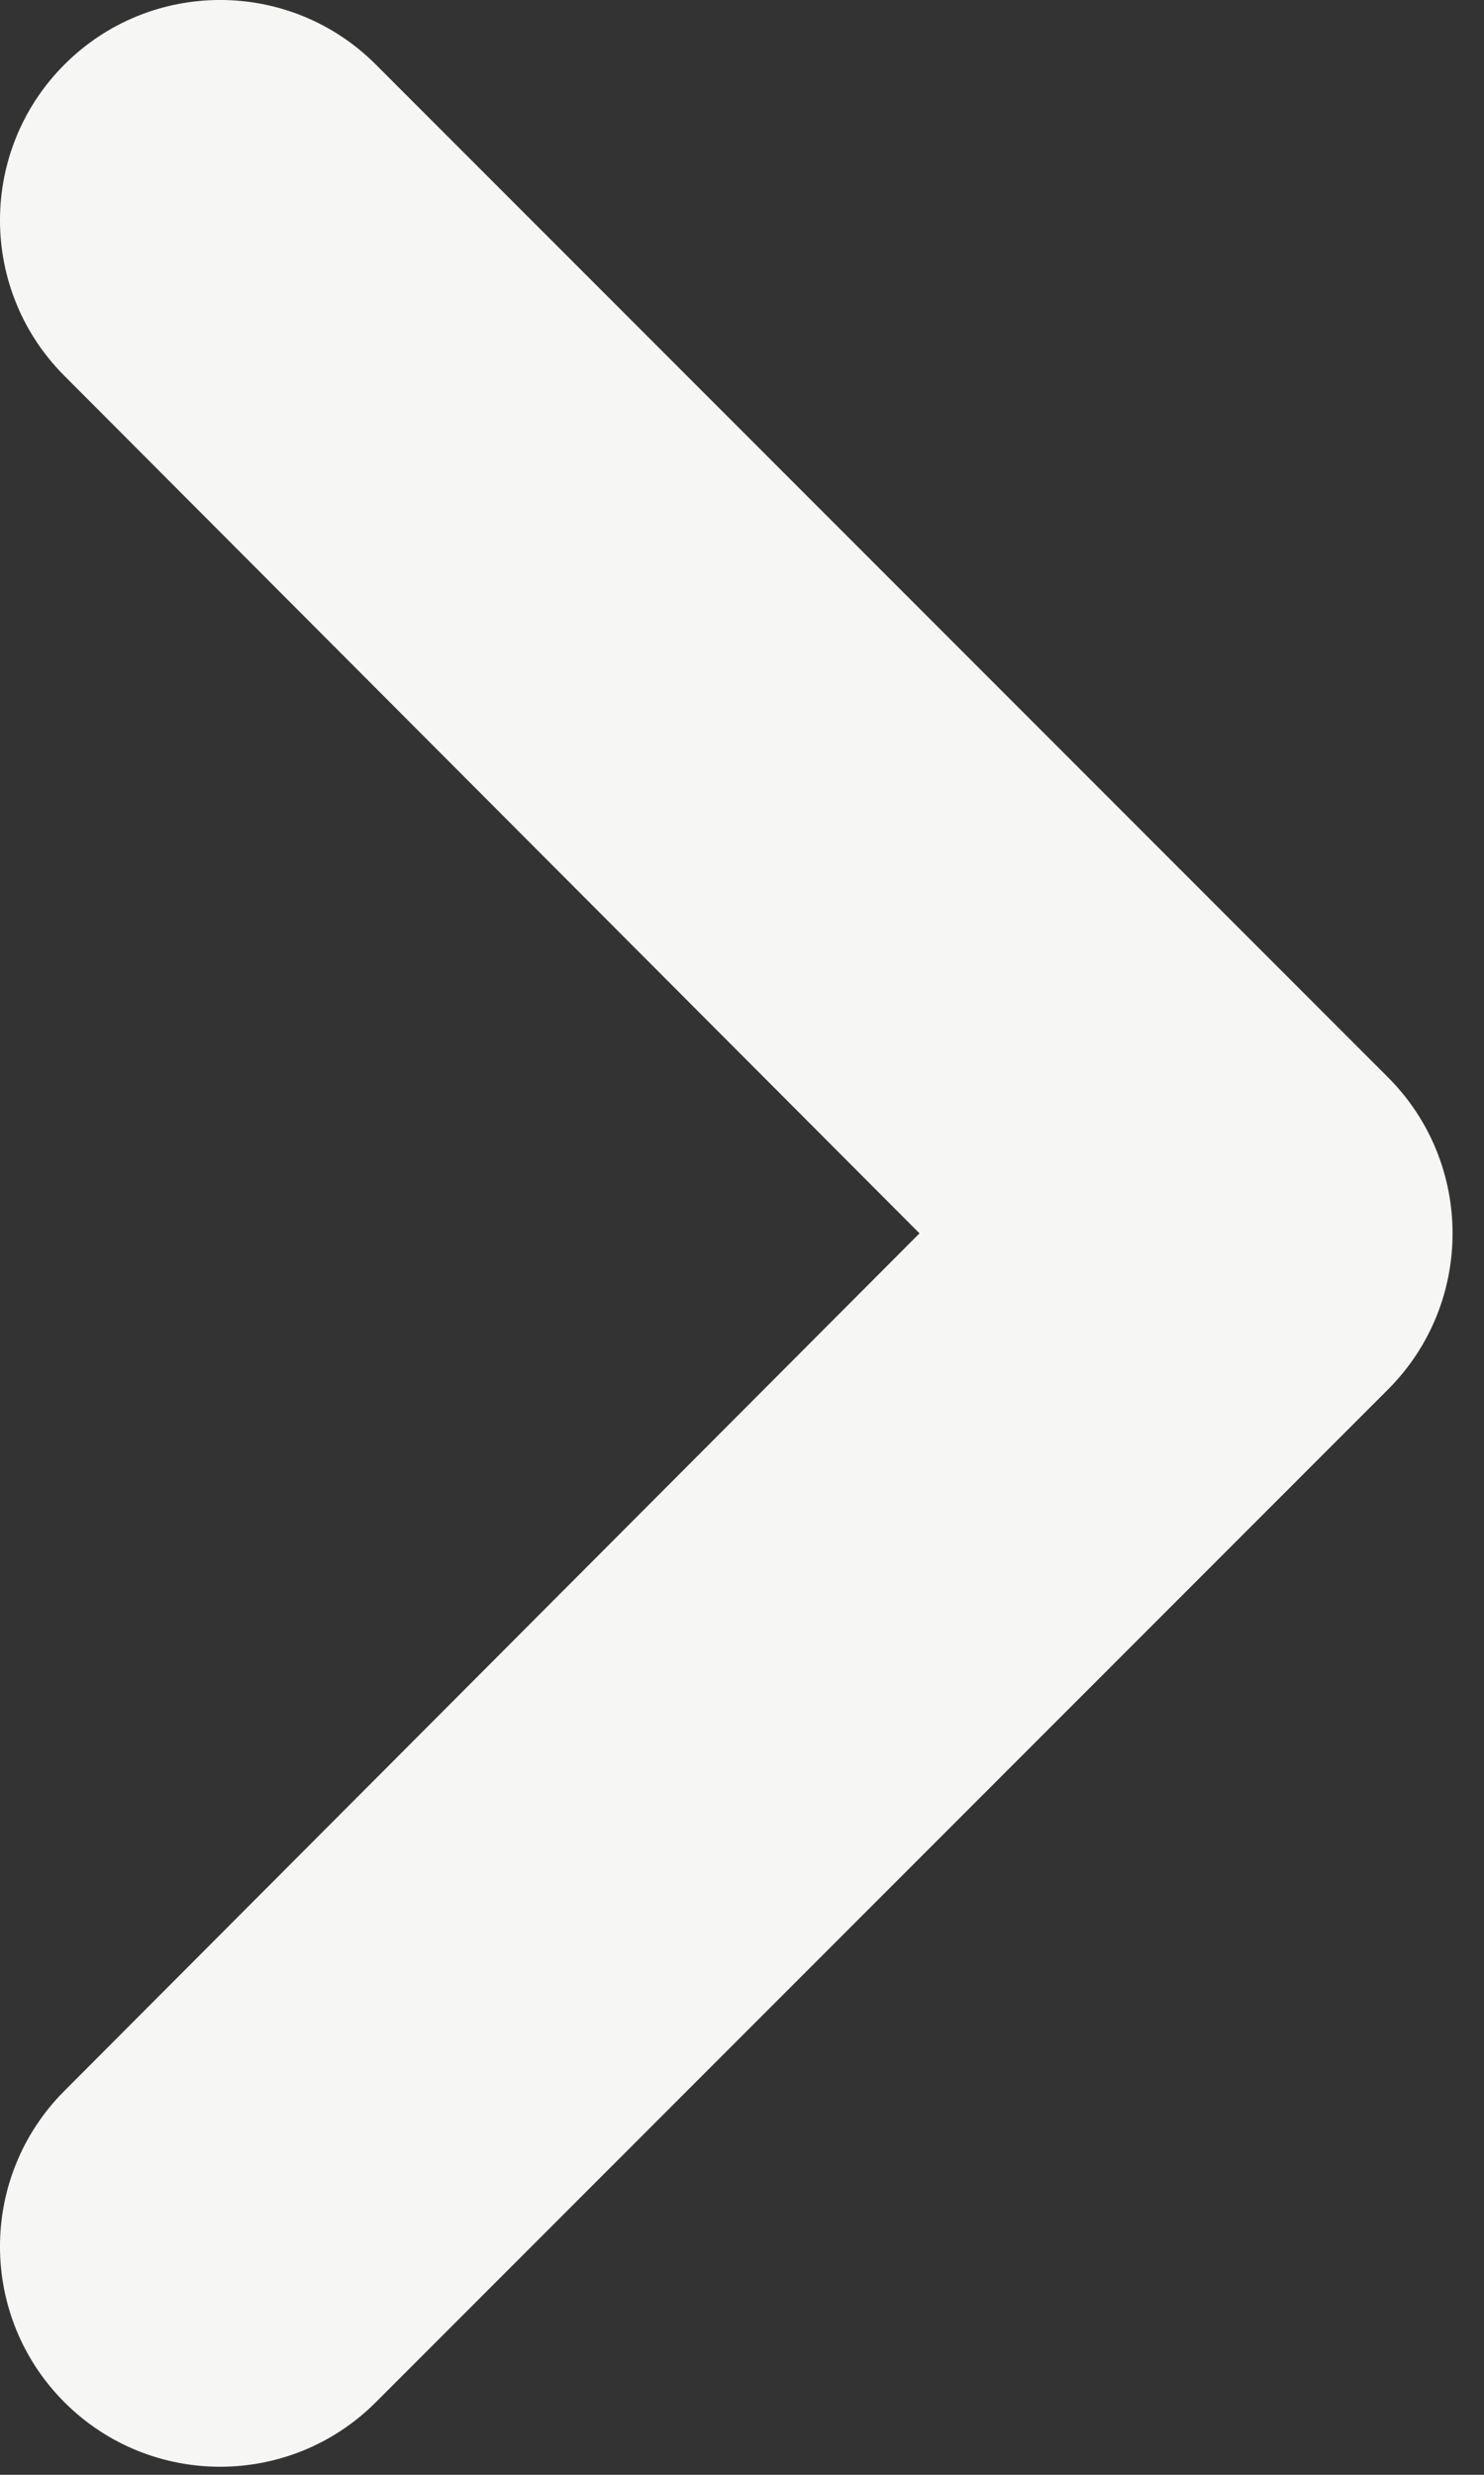
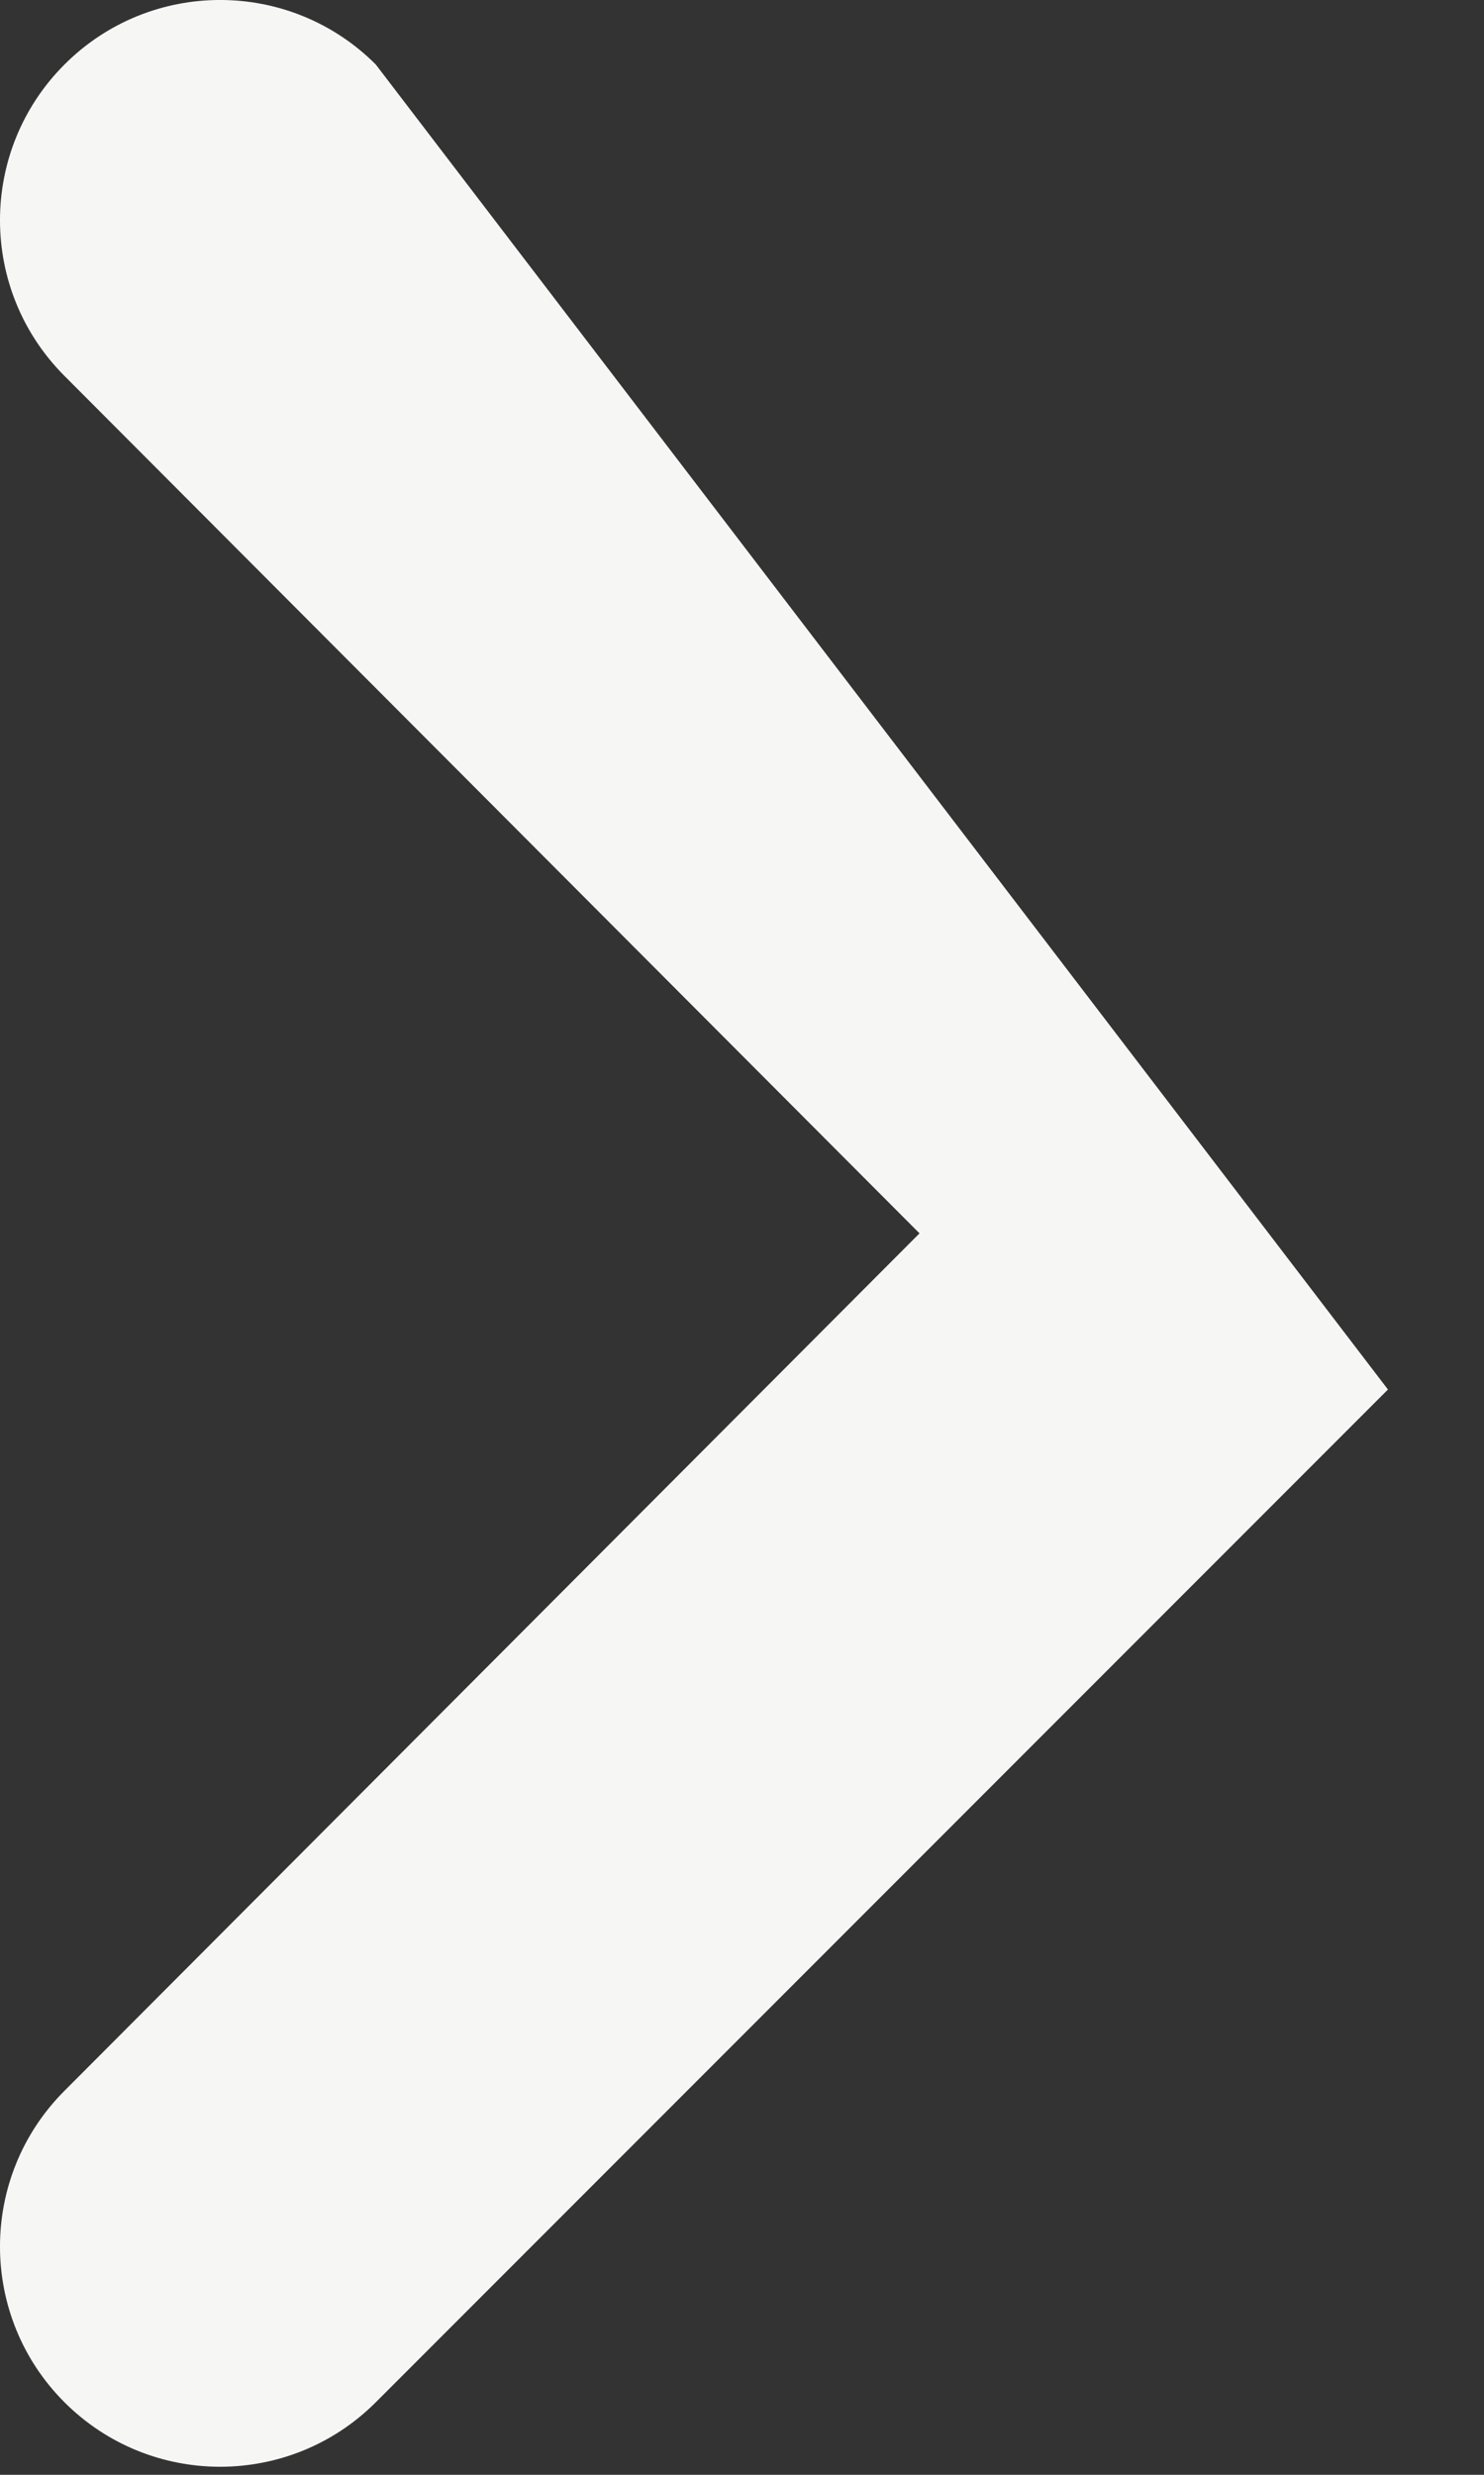
<svg xmlns="http://www.w3.org/2000/svg" width="18" height="30" viewBox="0 0 18 30" fill="none">
  <rect x="0" y="0" width="18" height="30" fill="#333333" stroke="none" />
-   <path d="M0.782 0.782C-0.26 1.824 -0.261 3.512 0.78 4.555L11.153 14.951L0.78 25.347C-0.261 26.39 -0.26 28.079 0.782 29.121C1.825 30.163 3.515 30.163 4.558 29.121L16.835 16.844C17.88 15.799 17.88 14.104 16.835 13.059L4.558 0.782C3.515 -0.261 1.825 -0.261 0.782 0.782Z" fill="#F6F6F5" />
+   <path d="M0.782 0.782C-0.26 1.824 -0.261 3.512 0.78 4.555L11.153 14.951L0.78 25.347C-0.261 26.39 -0.26 28.079 0.782 29.121C1.825 30.163 3.515 30.163 4.558 29.121L16.835 16.844L4.558 0.782C3.515 -0.261 1.825 -0.261 0.782 0.782Z" fill="#F6F6F5" />
</svg>